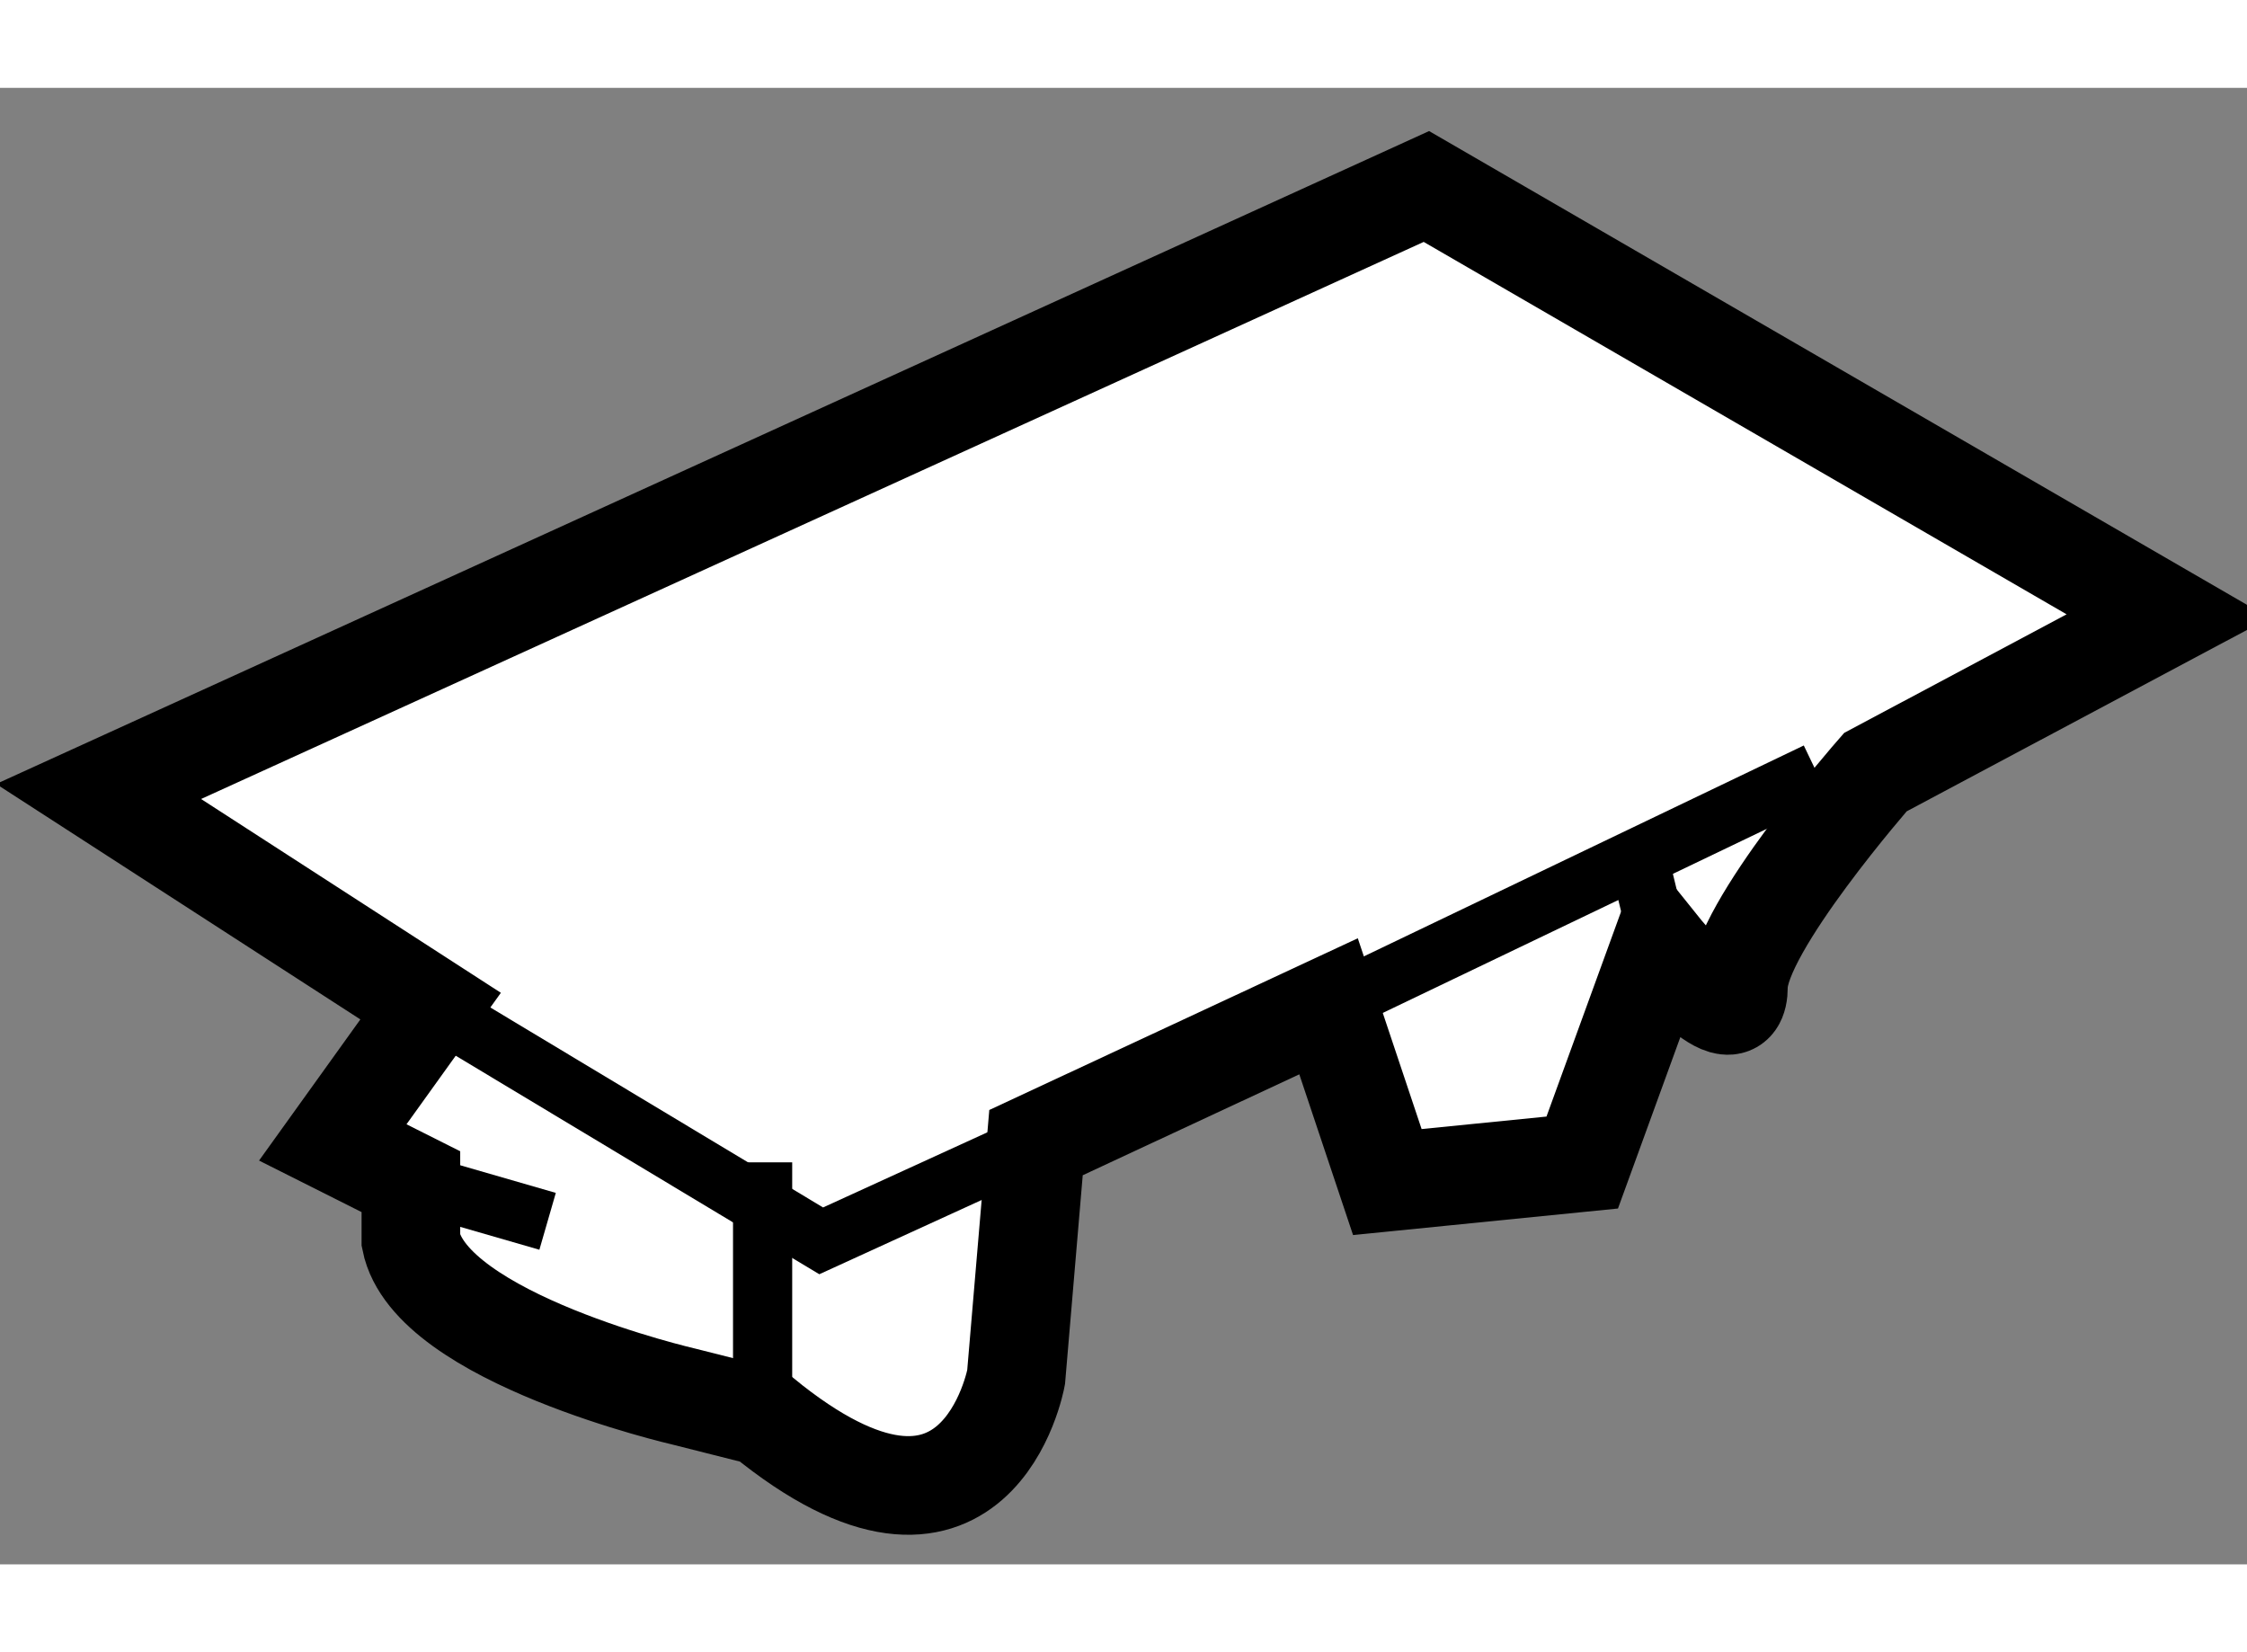
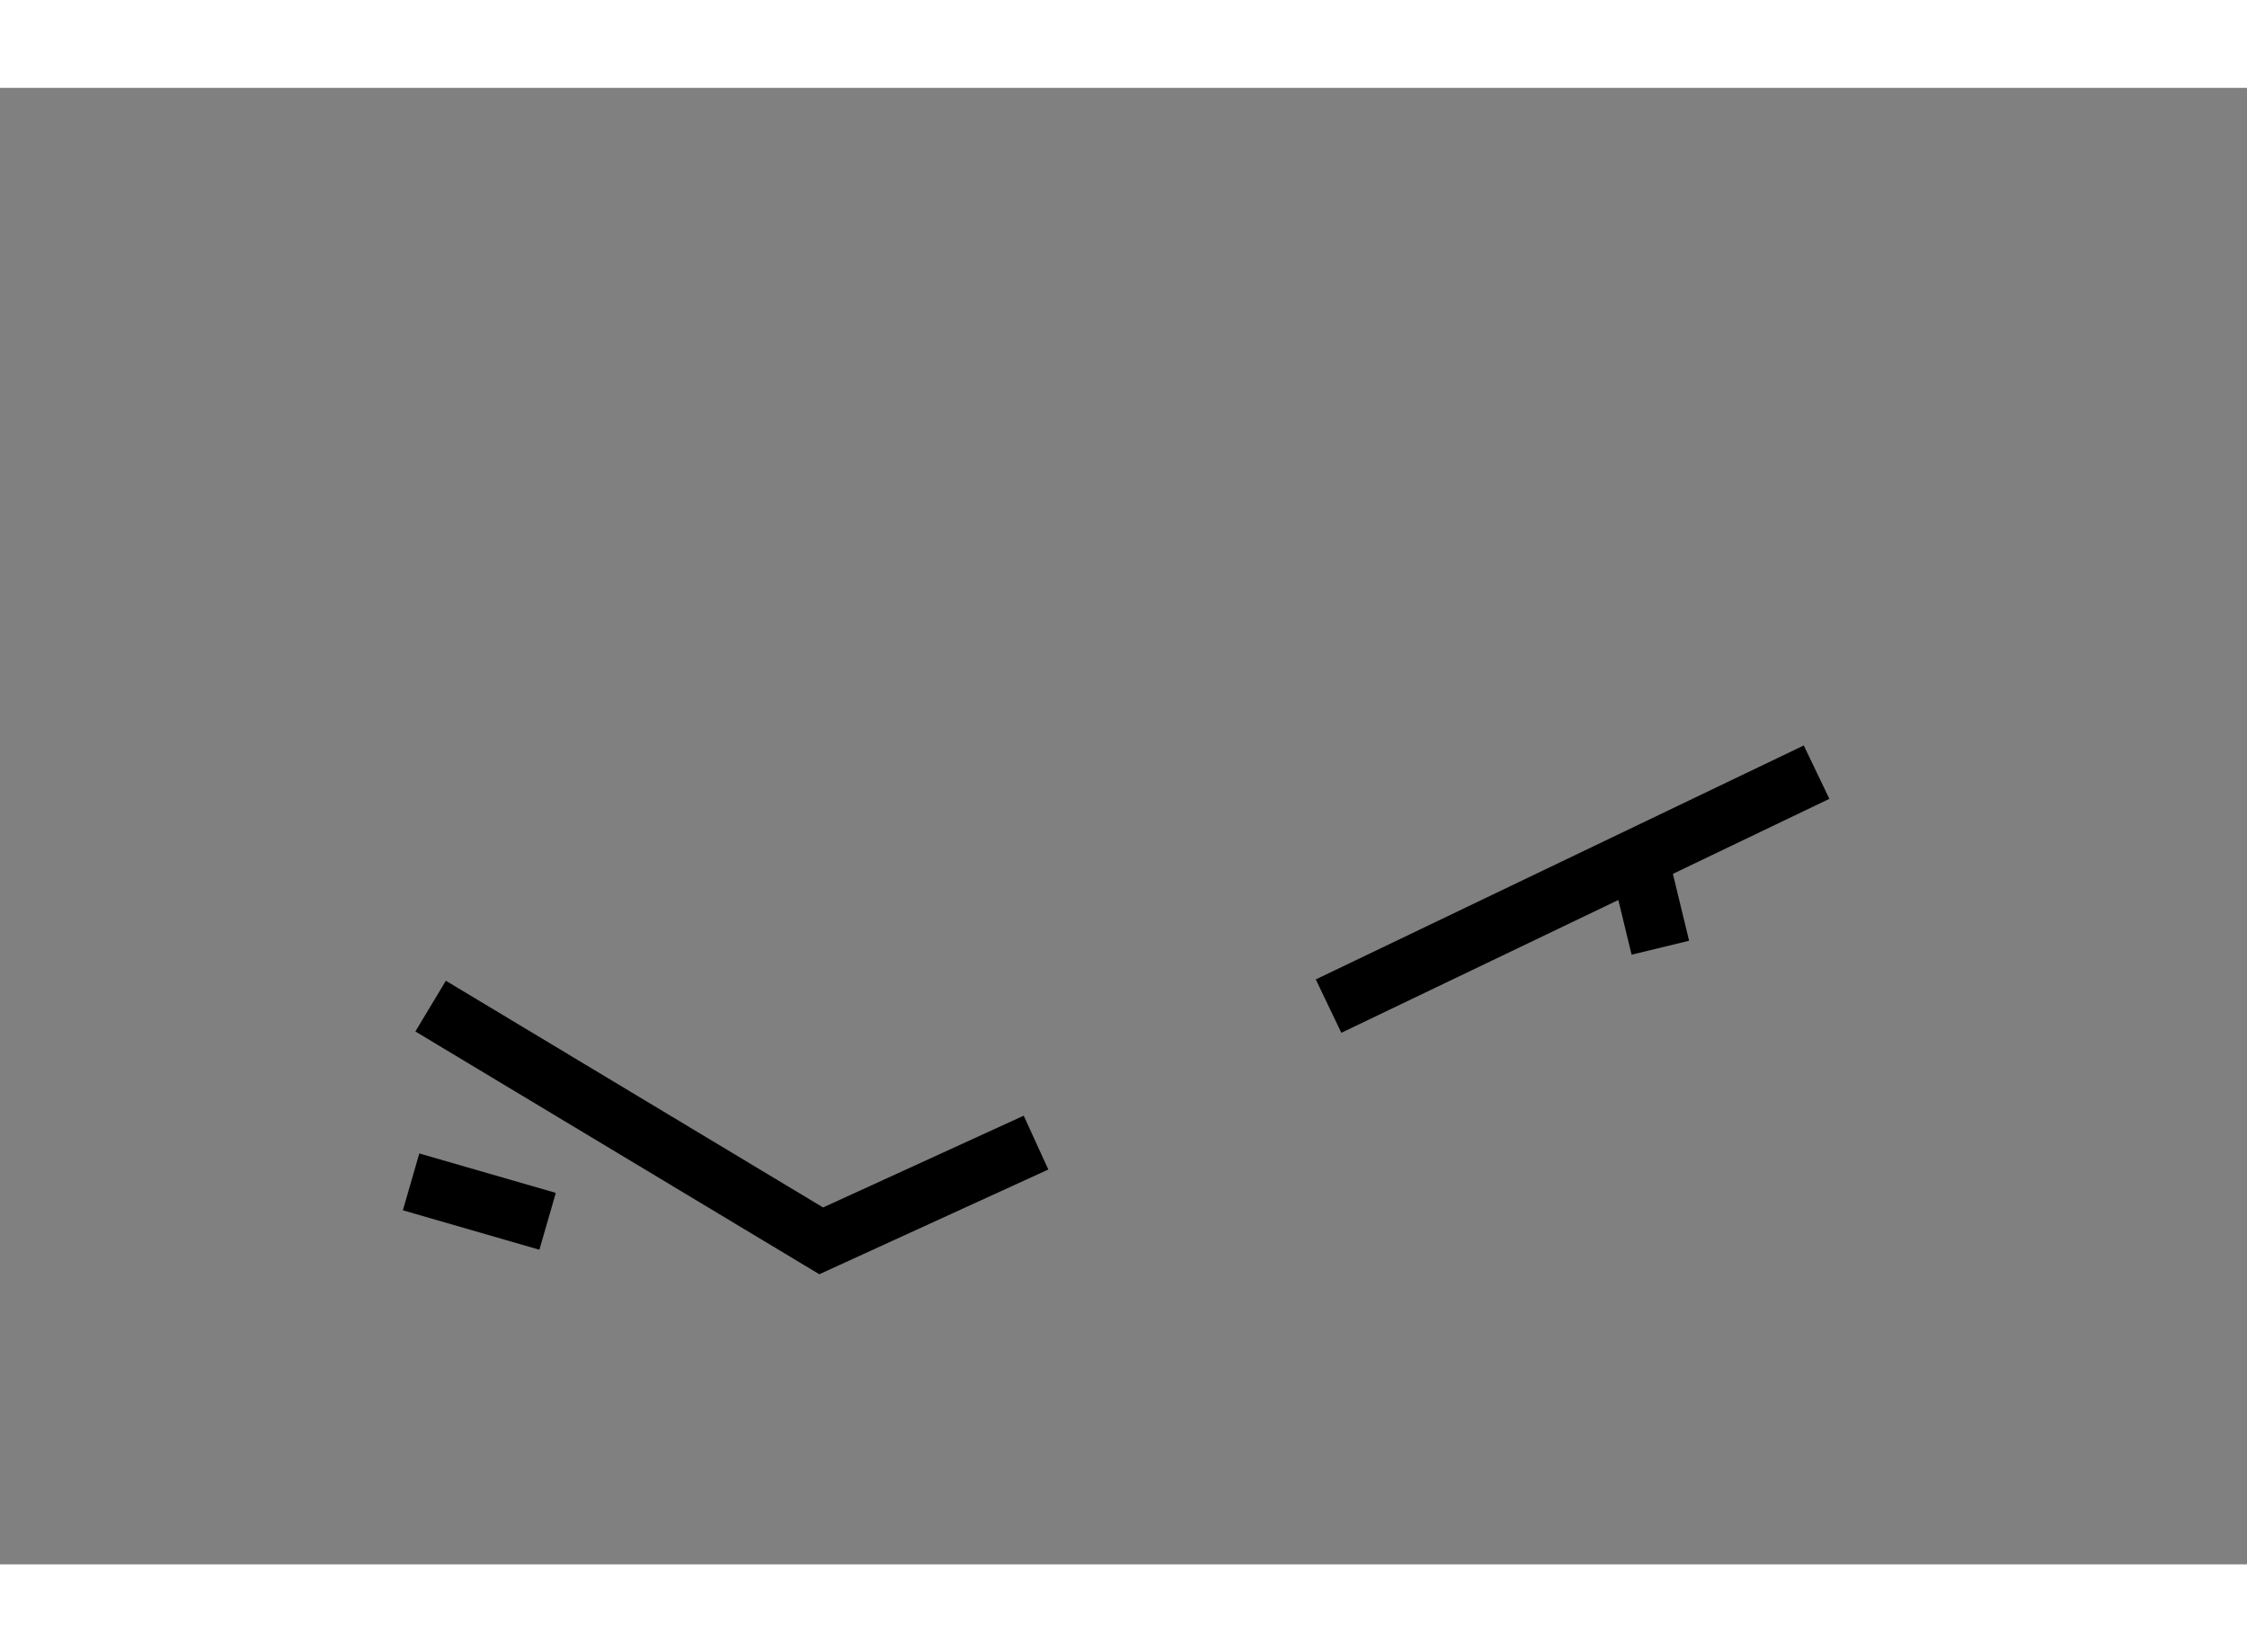
<svg xmlns="http://www.w3.org/2000/svg" version="1.1" x="0px" y="0px" width="244.8px" height="180px" viewBox="111.854 28.913 11.391 7.485" enable-background="new 0 0 244.8 180" xml:space="preserve">
  <rect x="111.854" y="28.913" width="11.391" height="7.485" fill="#808080" stroke="none" />
  <g>
-     <path fill="#FFFFFF" stroke="#000000" stroke-width="0.5" d="M114.037,33.568l-1.683-1.088l6.731-3.067l3.76,2.178l-1.484,0.791    c0,0-0.694,0.791-0.694,1.087c0,0.298-0.396-0.196-0.396-0.196l-0.396,1.088l-0.988,0.099l-0.298-0.891l-1.483,0.691l-0.101,1.19    c0,0-0.198,1.088-1.286,0.198l-0.396-0.1c0,0-1.287-0.296-1.386-0.791v-0.299l-0.396-0.199L114.037,33.568z" />
    <polyline fill="none" stroke="#000000" stroke-width="0.3" points="114.037,33.568 116.017,34.758 117.106,34.26   " />
-     <line fill="none" stroke="#000000" stroke-width="0.3" x1="115.72" y1="35.648" x2="115.72" y2="34.36" />
    <line fill="none" stroke="#000000" stroke-width="0.3" x1="118.589" y1="33.568" x2="121.063" y2="32.382" />
    <line fill="none" stroke="#000000" stroke-width="0.3" x1="113.938" y1="34.459" x2="114.63" y2="34.659" />
    <line fill="none" stroke="#000000" stroke-width="0.3" x1="120.271" y1="33.272" x2="120.175" y2="32.876" />
  </g>
</svg>